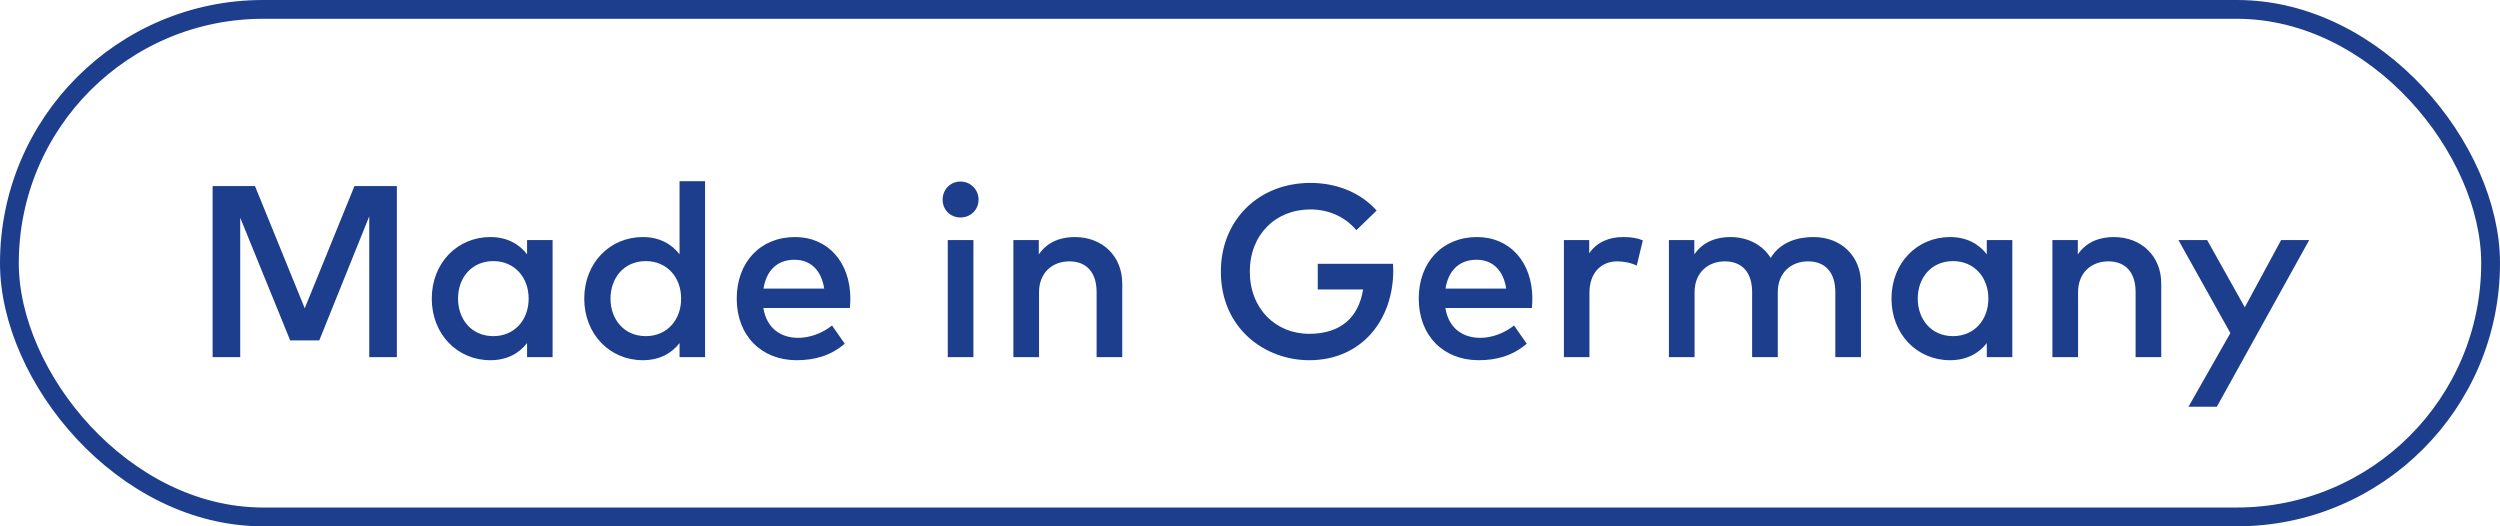
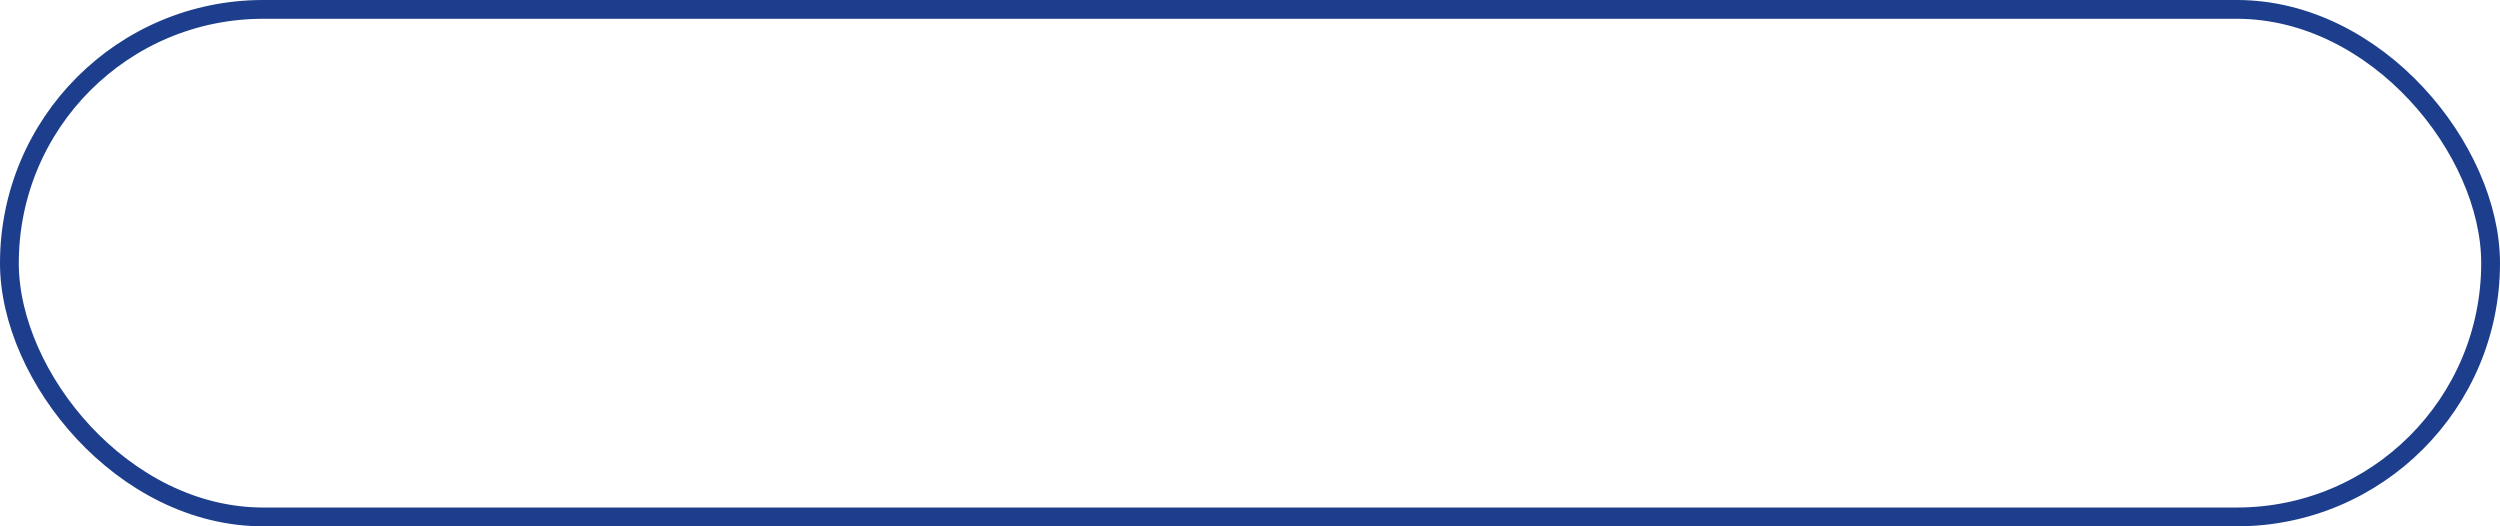
<svg xmlns="http://www.w3.org/2000/svg" width="133" height="28" viewBox="0 0 133 28" fill="none">
-   <path d="M21.113 9.9H18.857L16.212 16.4L13.566 9.9H11.311V19H12.78V11.584L15.438 18.11H16.985L19.644 11.512V19H21.113V9.9ZM29.398 12.773H28.04V13.527C27.611 12.975 26.967 12.611 26.083 12.611C24.341 12.611 22.97 13.982 22.97 15.886C22.97 17.791 24.341 19.163 26.083 19.163C26.967 19.163 27.611 18.805 28.04 18.253V19H29.398V12.773ZM26.246 13.891C27.37 13.891 28.124 14.749 28.124 15.886C28.124 17.024 27.37 17.882 26.246 17.882C25.076 17.882 24.367 16.979 24.367 15.886C24.367 14.794 25.076 13.891 26.246 13.891ZM34.195 12.611C32.453 12.611 31.082 13.982 31.082 15.886C31.082 17.791 32.453 19.163 34.195 19.163C35.079 19.163 35.723 18.805 36.152 18.253V19H37.51V9.64H36.152V13.527C35.723 12.975 35.079 12.611 34.195 12.611ZM34.358 13.891C35.482 13.891 36.236 14.749 36.236 15.886C36.236 17.024 35.482 17.882 34.358 17.882C33.188 17.882 32.479 16.979 32.479 15.886C32.479 14.794 33.188 13.891 34.358 13.891ZM42.295 12.611C40.462 12.611 39.194 13.937 39.194 15.886C39.194 17.863 40.514 19.163 42.379 19.163C43.322 19.163 44.18 18.935 44.94 18.285L44.264 17.317C43.751 17.726 43.088 17.973 42.464 17.973C41.58 17.973 40.793 17.505 40.611 16.387H45.213C45.226 16.231 45.239 16.055 45.239 15.88C45.233 13.937 44.037 12.611 42.295 12.611ZM42.269 13.819C43.133 13.819 43.699 14.385 43.848 15.354H40.618C40.761 14.444 41.3 13.819 42.269 13.819ZM51.786 12.773H50.421V19H51.786V12.773ZM51.097 9.659C50.557 9.659 50.148 10.082 50.148 10.621C50.148 11.161 50.557 11.57 51.097 11.57C51.636 11.57 52.059 11.161 52.059 10.621C52.059 10.082 51.636 9.659 51.097 9.659ZM57.175 12.611C56.538 12.611 55.765 12.799 55.264 13.534V12.773H53.912V19H55.277V15.549C55.277 14.482 56.012 13.904 56.889 13.904C57.799 13.904 58.339 14.489 58.339 15.536V19H59.704V15.087C59.704 13.631 58.657 12.611 57.175 12.611ZM69.714 9.731C66.951 9.731 64.95 11.713 64.95 14.45C64.95 17.485 67.302 19.163 69.649 19.163C72.463 19.163 74.121 16.998 74.121 14.385C74.121 14.268 74.115 14.151 74.108 14.034H70.104V15.399H72.516C72.281 16.901 71.306 17.759 69.649 17.759C67.855 17.759 66.49 16.413 66.49 14.45C66.49 12.487 67.855 11.142 69.714 11.142C70.728 11.142 71.586 11.564 72.158 12.246L73.237 11.2C72.412 10.277 71.163 9.731 69.714 9.731ZM78.578 12.611C76.745 12.611 75.477 13.937 75.477 15.886C75.477 17.863 76.797 19.163 78.662 19.163C79.605 19.163 80.463 18.935 81.223 18.285L80.547 17.317C80.034 17.726 79.371 17.973 78.747 17.973C77.863 17.973 77.076 17.505 76.894 16.387H81.496C81.509 16.231 81.522 16.055 81.522 15.88C81.516 13.937 80.32 12.611 78.578 12.611ZM78.552 13.819C79.416 13.819 79.982 14.385 80.131 15.354H76.901C77.044 14.444 77.583 13.819 78.552 13.819ZM86.353 12.611C85.592 12.611 84.955 12.883 84.546 13.475V12.773H83.2V19H84.559V15.575C84.559 14.515 85.176 13.904 86.041 13.904C86.372 13.904 86.788 13.982 87.074 14.132L87.399 12.786C87.087 12.662 86.769 12.611 86.353 12.611ZM96.476 12.611C95.702 12.611 94.74 12.832 94.201 13.722C93.772 13.033 92.998 12.611 92.049 12.611C91.412 12.611 90.639 12.799 90.138 13.534V12.773H88.786V19H90.151V15.549C90.151 14.482 90.886 13.904 91.763 13.904C92.673 13.904 93.213 14.489 93.213 15.536V19H94.578V15.549C94.578 14.482 95.312 13.904 96.19 13.904C97.1 13.904 97.639 14.489 97.639 15.536V19H99.004V15.087C99.004 13.631 97.958 12.611 96.476 12.611ZM107.055 12.773H105.697V13.527C105.268 12.975 104.624 12.611 103.74 12.611C101.998 12.611 100.627 13.982 100.627 15.886C100.627 17.791 101.998 19.163 103.74 19.163C104.624 19.163 105.268 18.805 105.697 18.253V19H107.055V12.773ZM103.903 13.891C105.027 13.891 105.781 14.749 105.781 15.886C105.781 17.024 105.027 17.882 103.903 17.882C102.733 17.882 102.024 16.979 102.024 15.886C102.024 14.794 102.733 13.891 103.903 13.891ZM112.451 12.611C111.814 12.611 111.04 12.799 110.54 13.534V12.773H109.188V19H110.553V15.549C110.553 14.482 111.287 13.904 112.165 13.904C113.075 13.904 113.614 14.489 113.614 15.536V19H114.979V15.087C114.979 13.631 113.933 12.611 112.451 12.611ZM122.849 12.773H121.354L119.423 16.348L117.421 12.773H115.894L118.656 17.72L116.427 21.639H117.935L122.849 12.773Z" fill="#1C3E8C" />
  <rect x="0.5" y="0.5" width="132" height="27" rx="13.5" stroke="#1C3E8C" />
</svg>